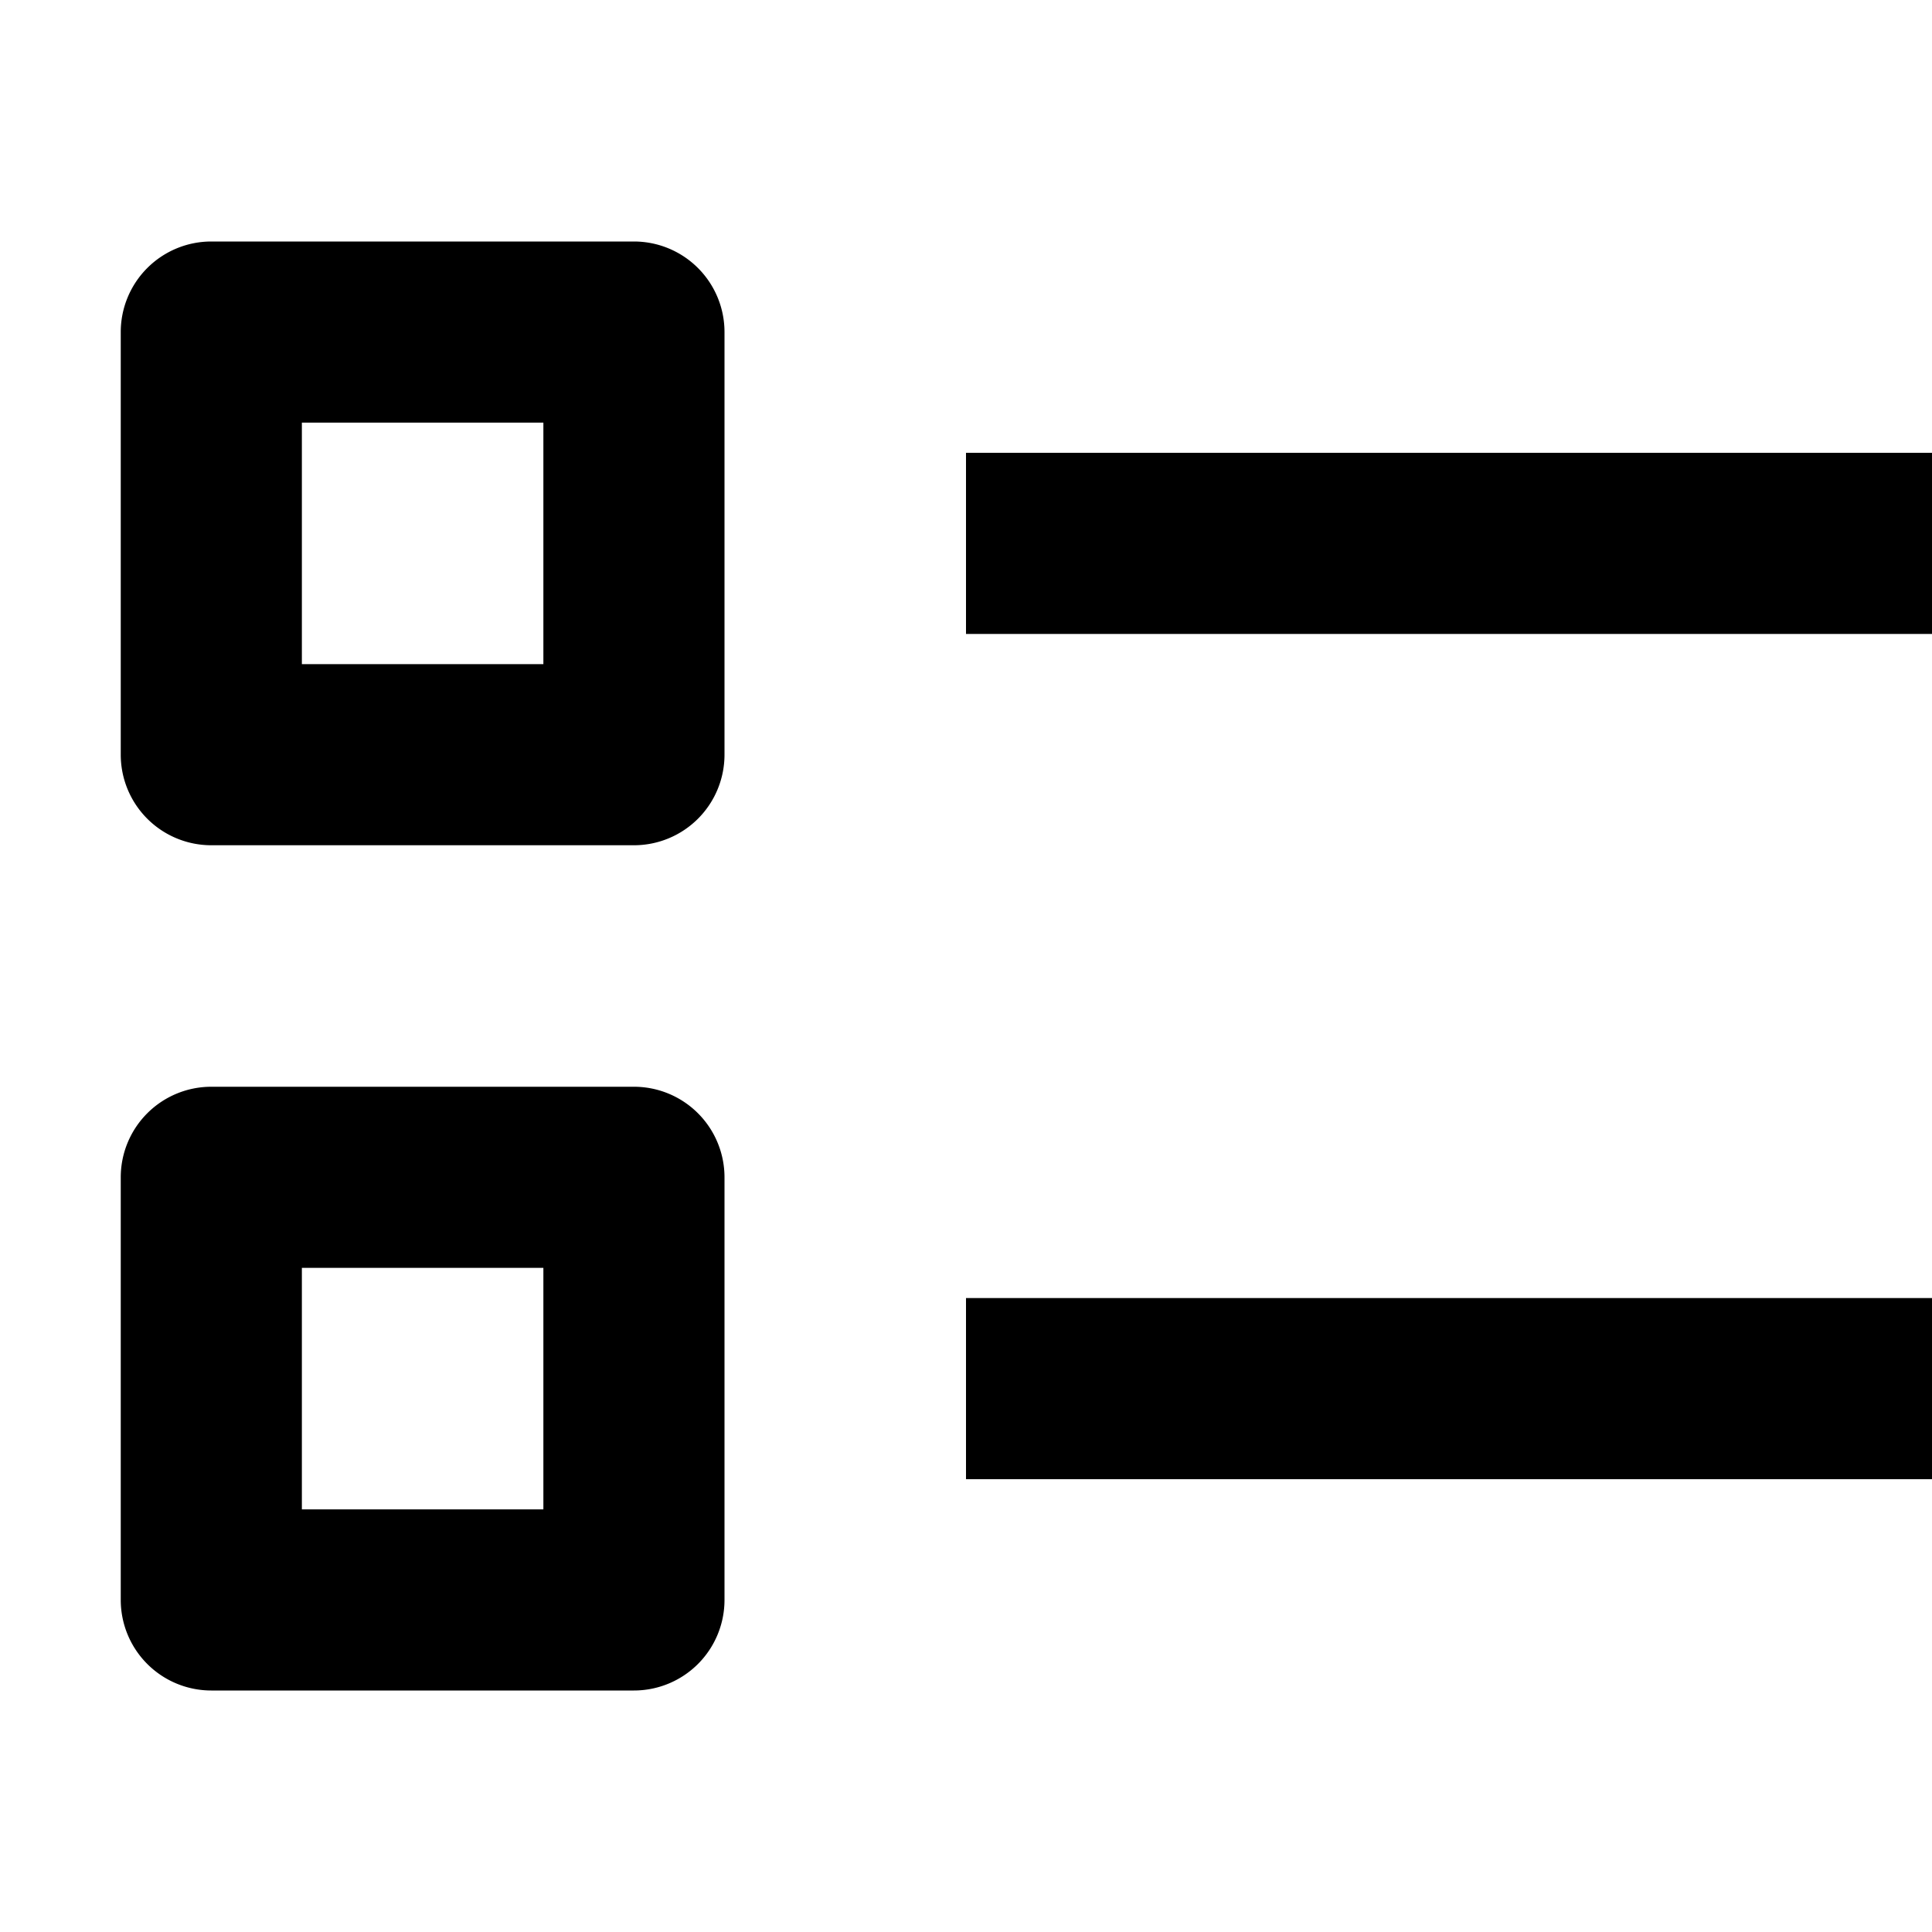
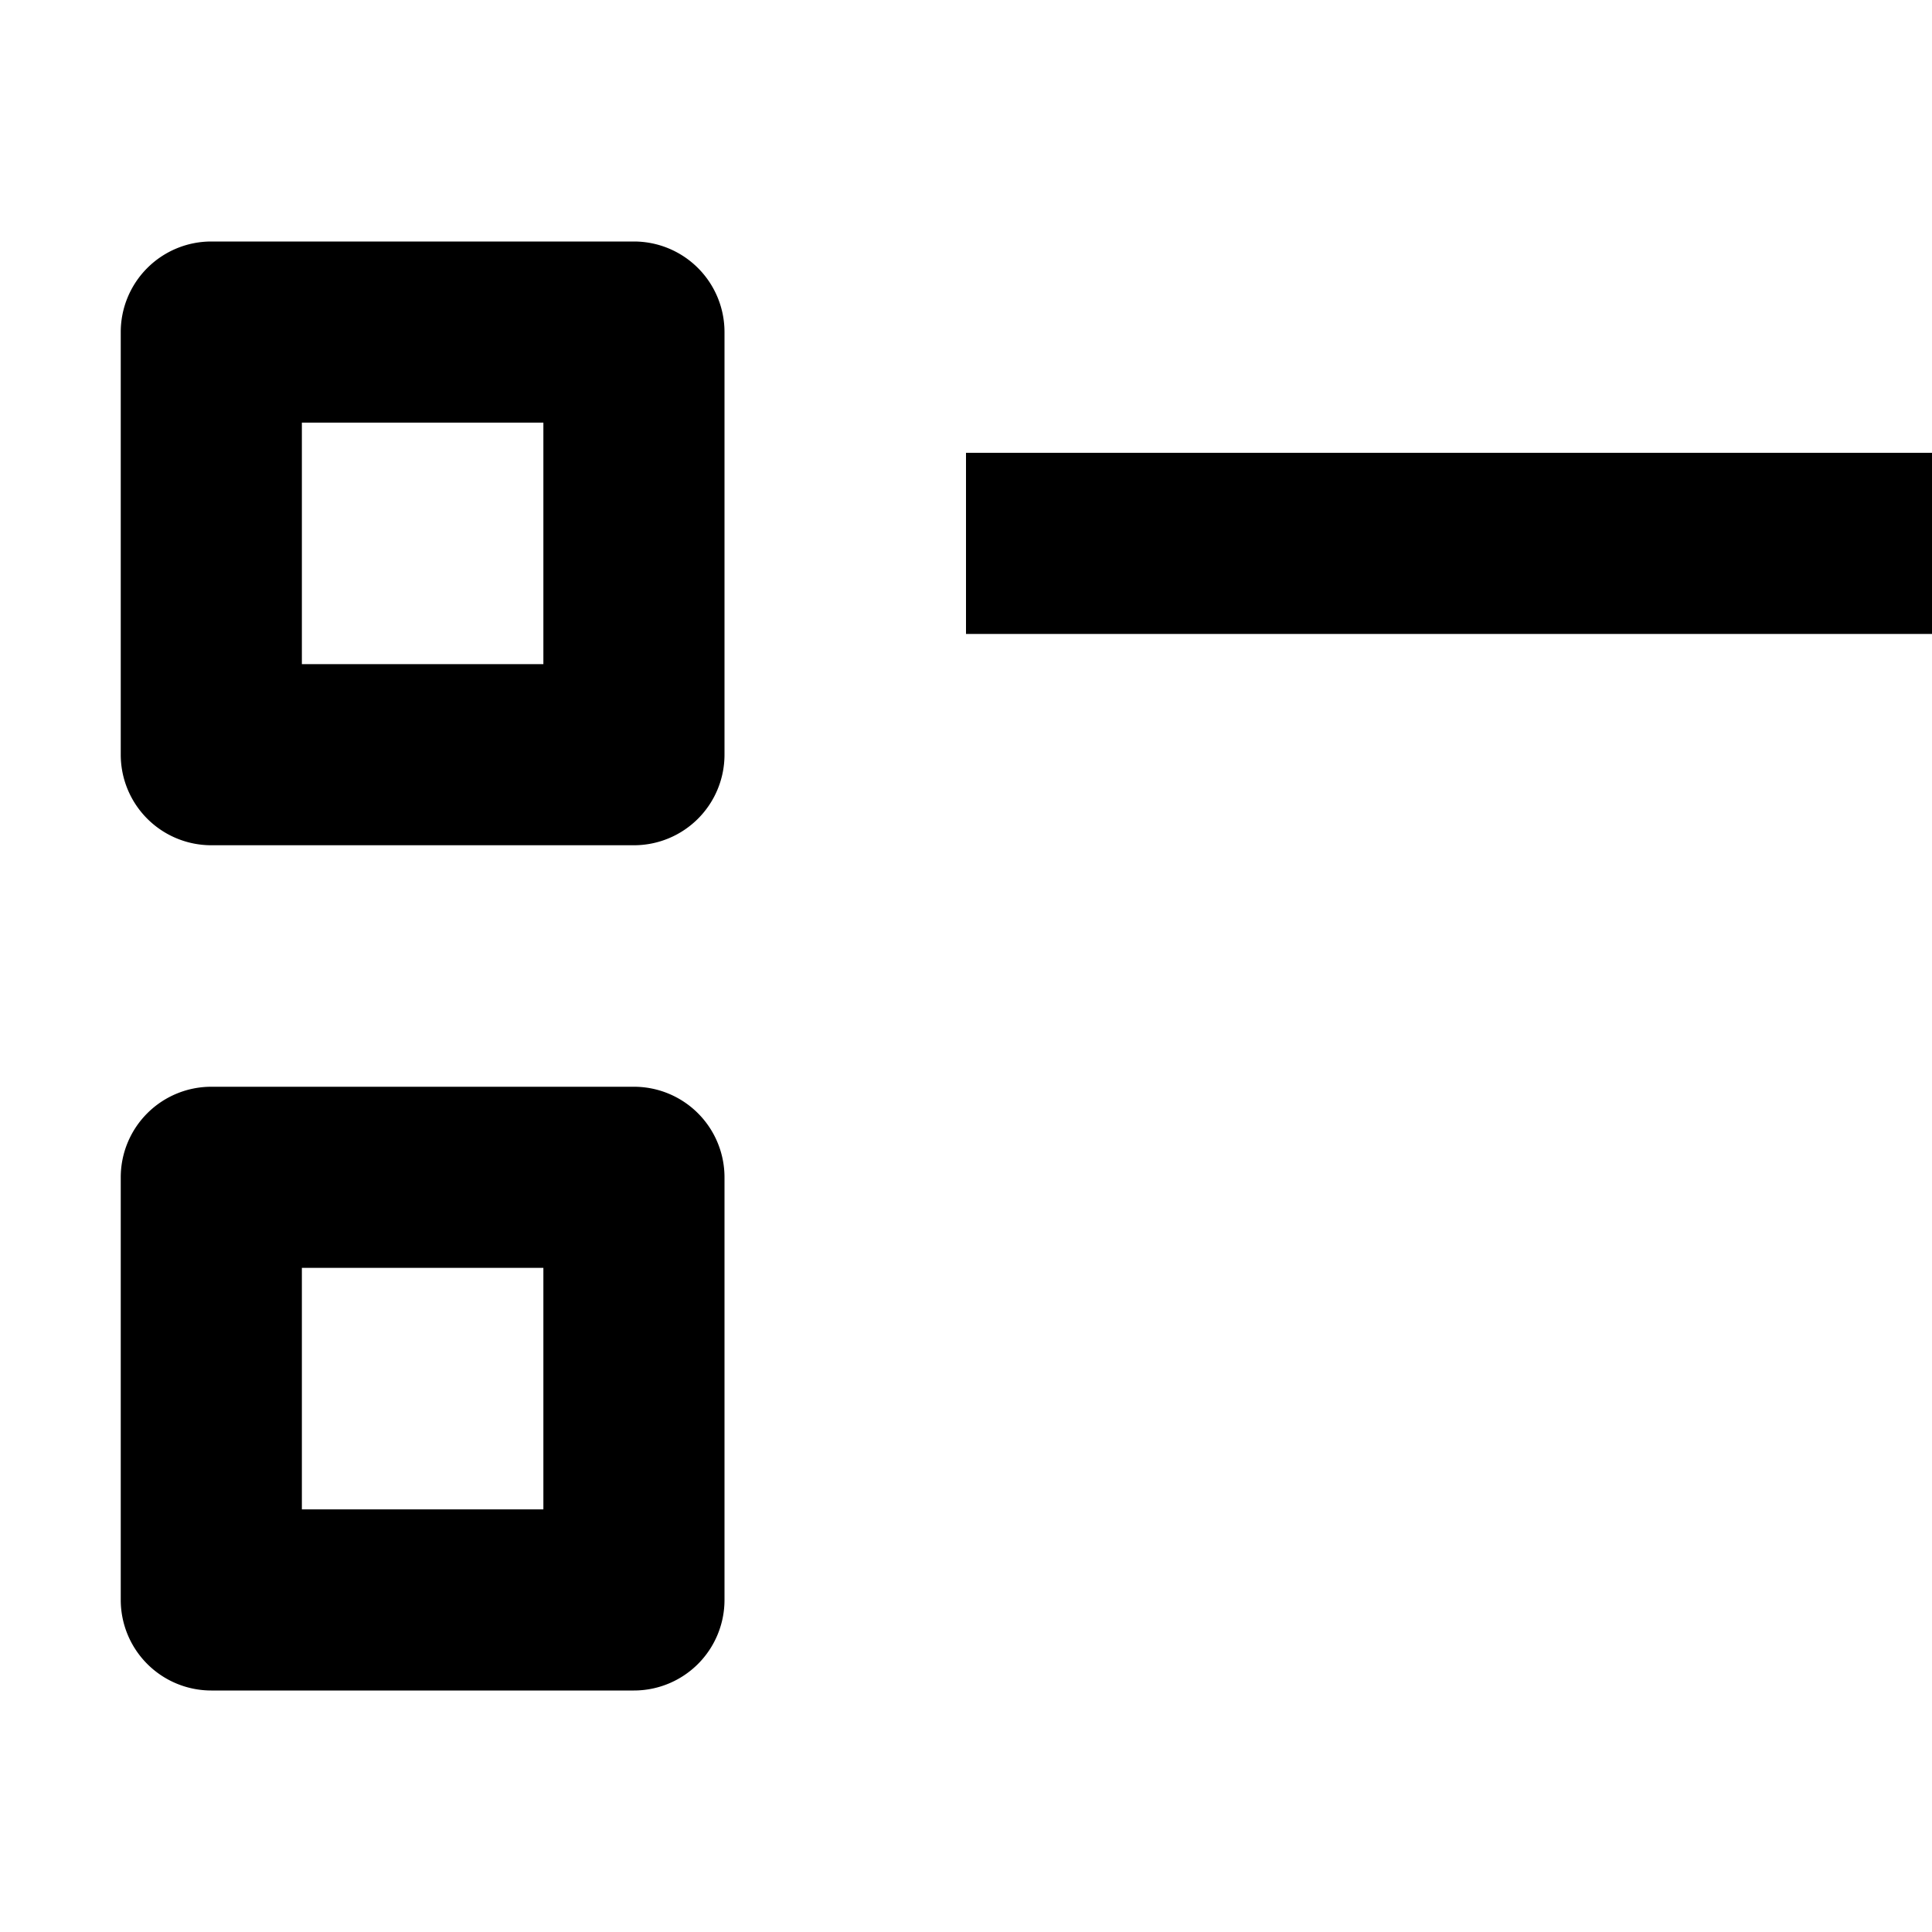
<svg width="16" height="16" fill="none" viewBox="0 0 16 16">
-   <path fill="currentcolor" fill-rule="evenodd" d="M1 2.75A.75.75 0 0 1 1.75 2h3.5a.75.75 0 0 1 .75.75v3.5a.75.75 0 0 1-.75.75h-3.5A.75.75 0 0 1 1 6.25zm1.5.75v2h2v-2zM16 5.25H8v-1.5h8zM1 9.75A.75.75 0 0 1 1.75 9h3.5a.75.75 0 0 1 .75.75v3.5a.75.75 0 0 1-.75.75h-3.5a.75.75 0 0 1-.75-.75zm1.5.75v2h2v-2zM16 12.25H8v-1.5h8z" clip-rule="evenodd" />
+   <path fill="currentcolor" fill-rule="evenodd" d="M1 2.75A.75.75 0 0 1 1.75 2h3.5a.75.75 0 0 1 .75.75v3.5a.75.75 0 0 1-.75.75h-3.5A.75.75 0 0 1 1 6.25zm1.5.75v2h2v-2zM16 5.25H8v-1.5h8zM1 9.75A.75.75 0 0 1 1.75 9h3.5a.75.75 0 0 1 .75.75v3.5a.75.75 0 0 1-.75.75h-3.5a.75.75 0 0 1-.75-.75zm1.5.75v2h2v-2zM16 12.25v-1.5h8z" clip-rule="evenodd" />
</svg>